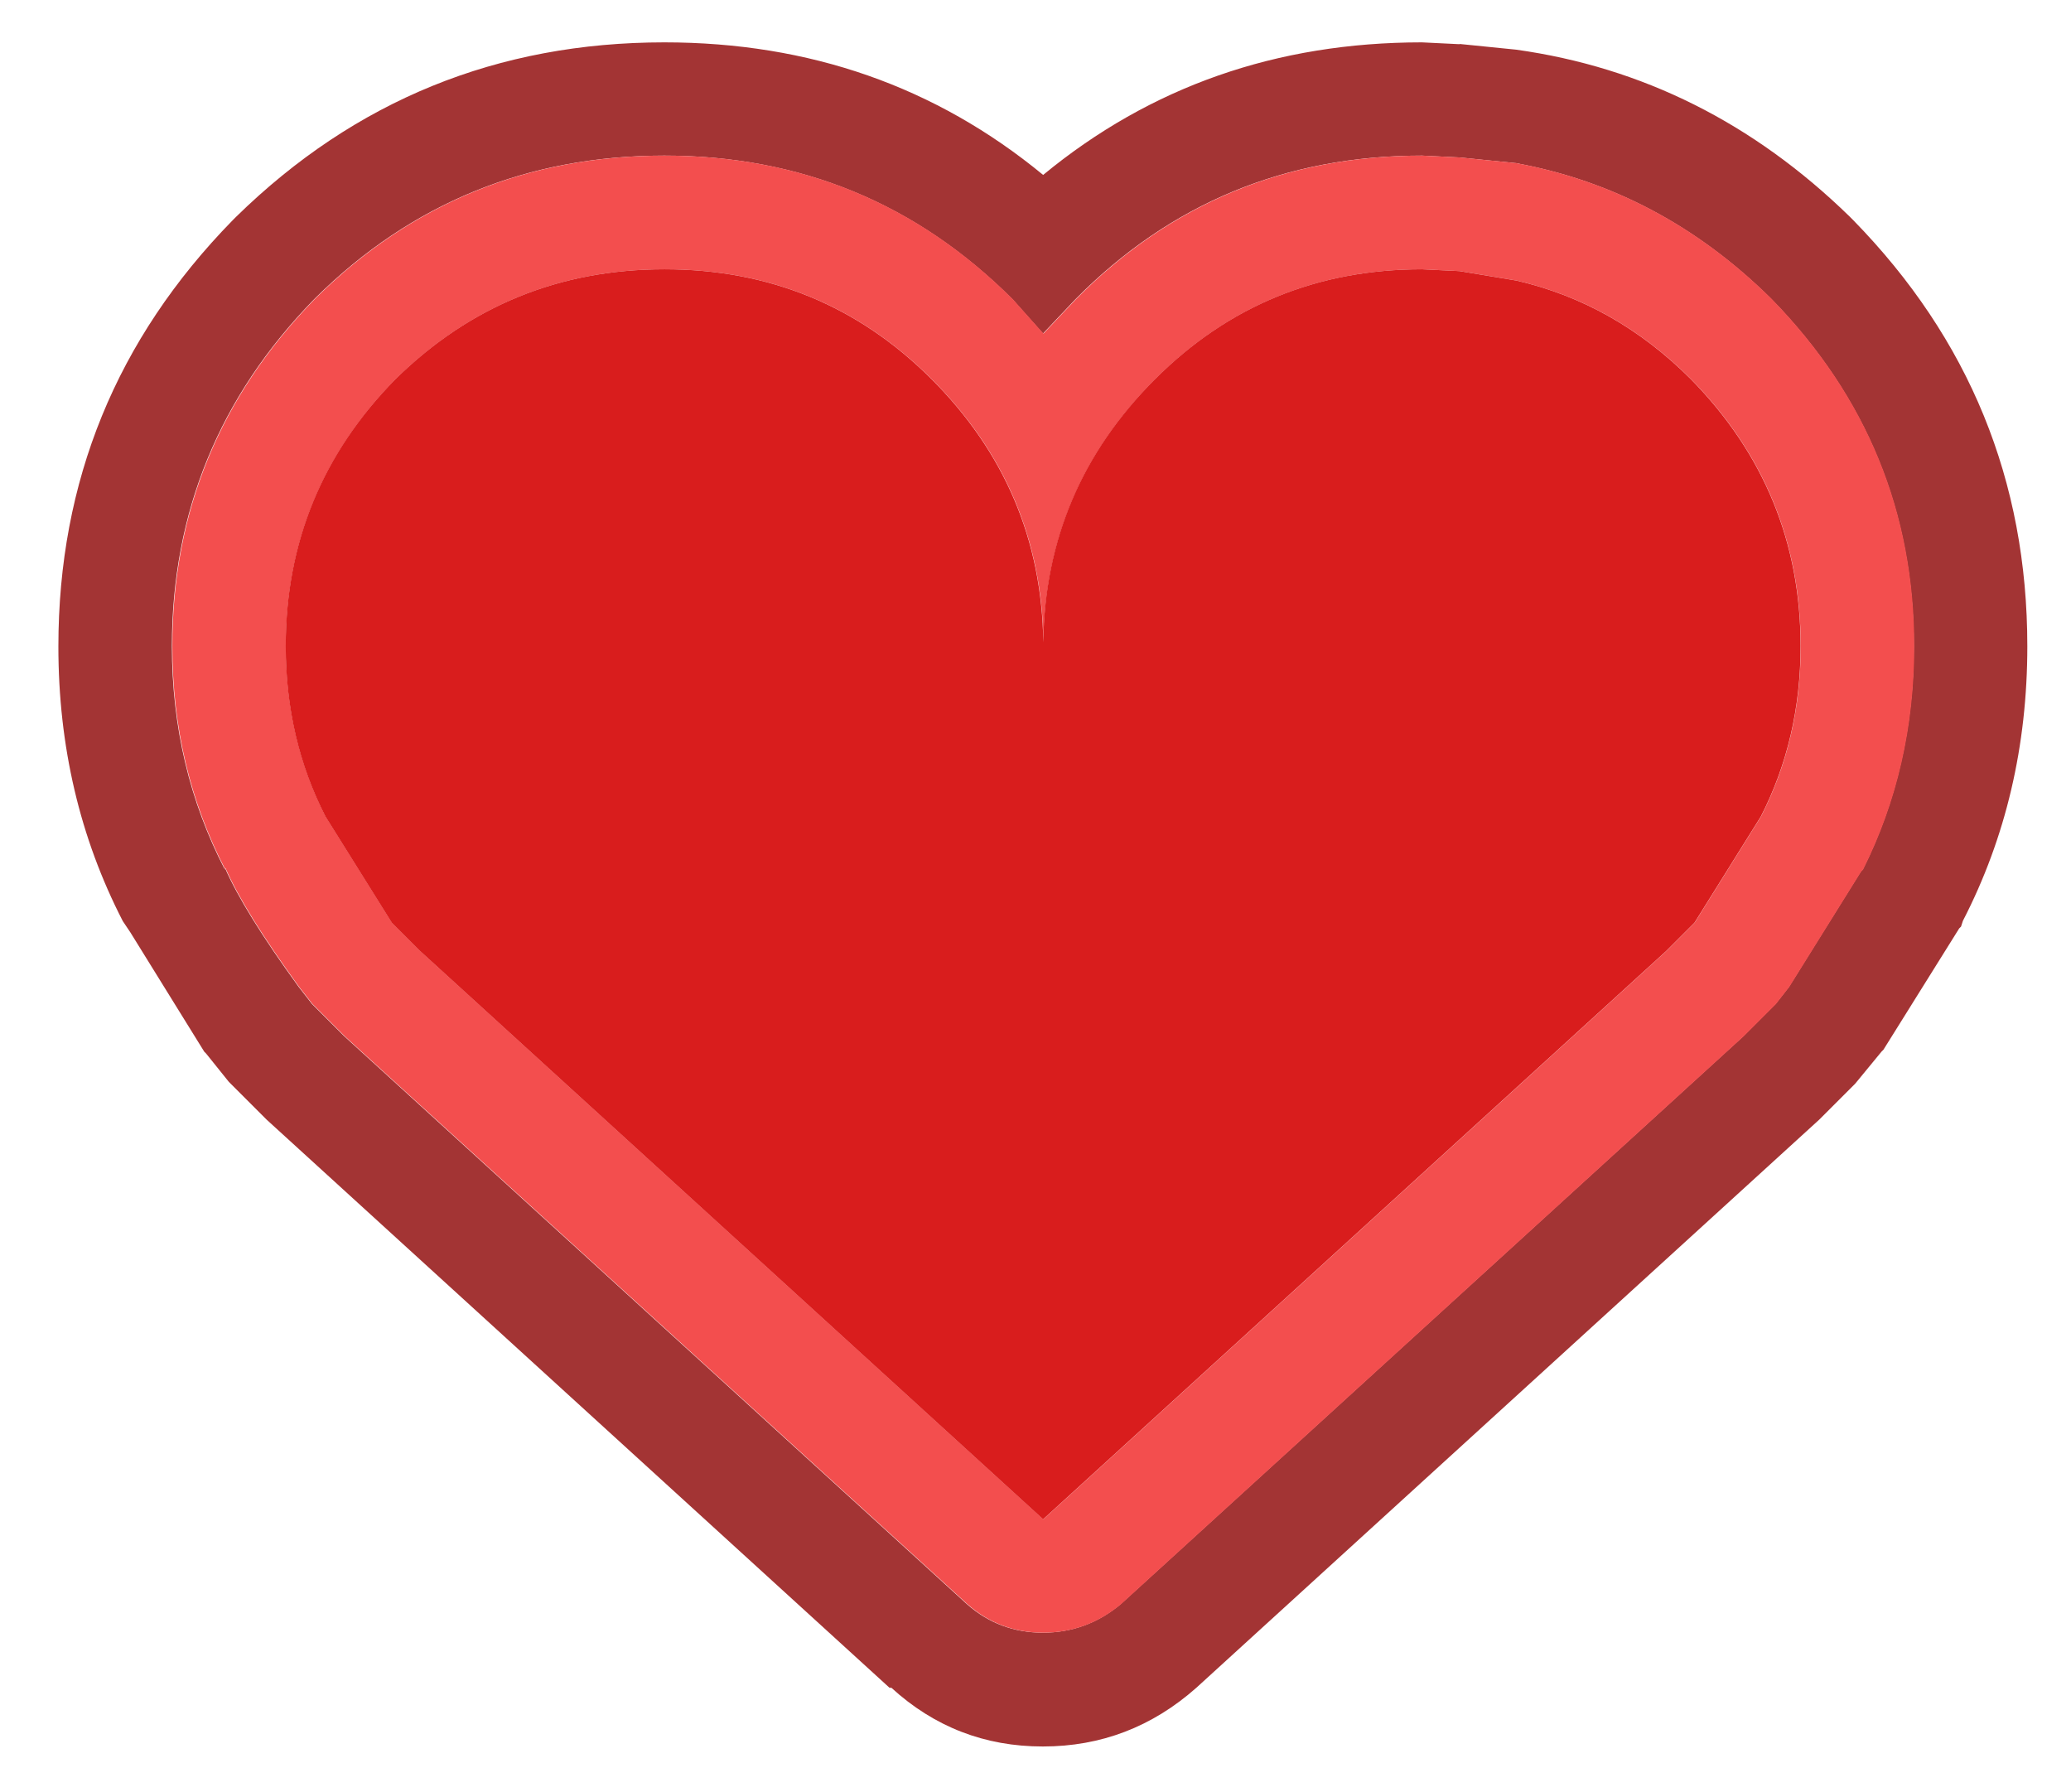
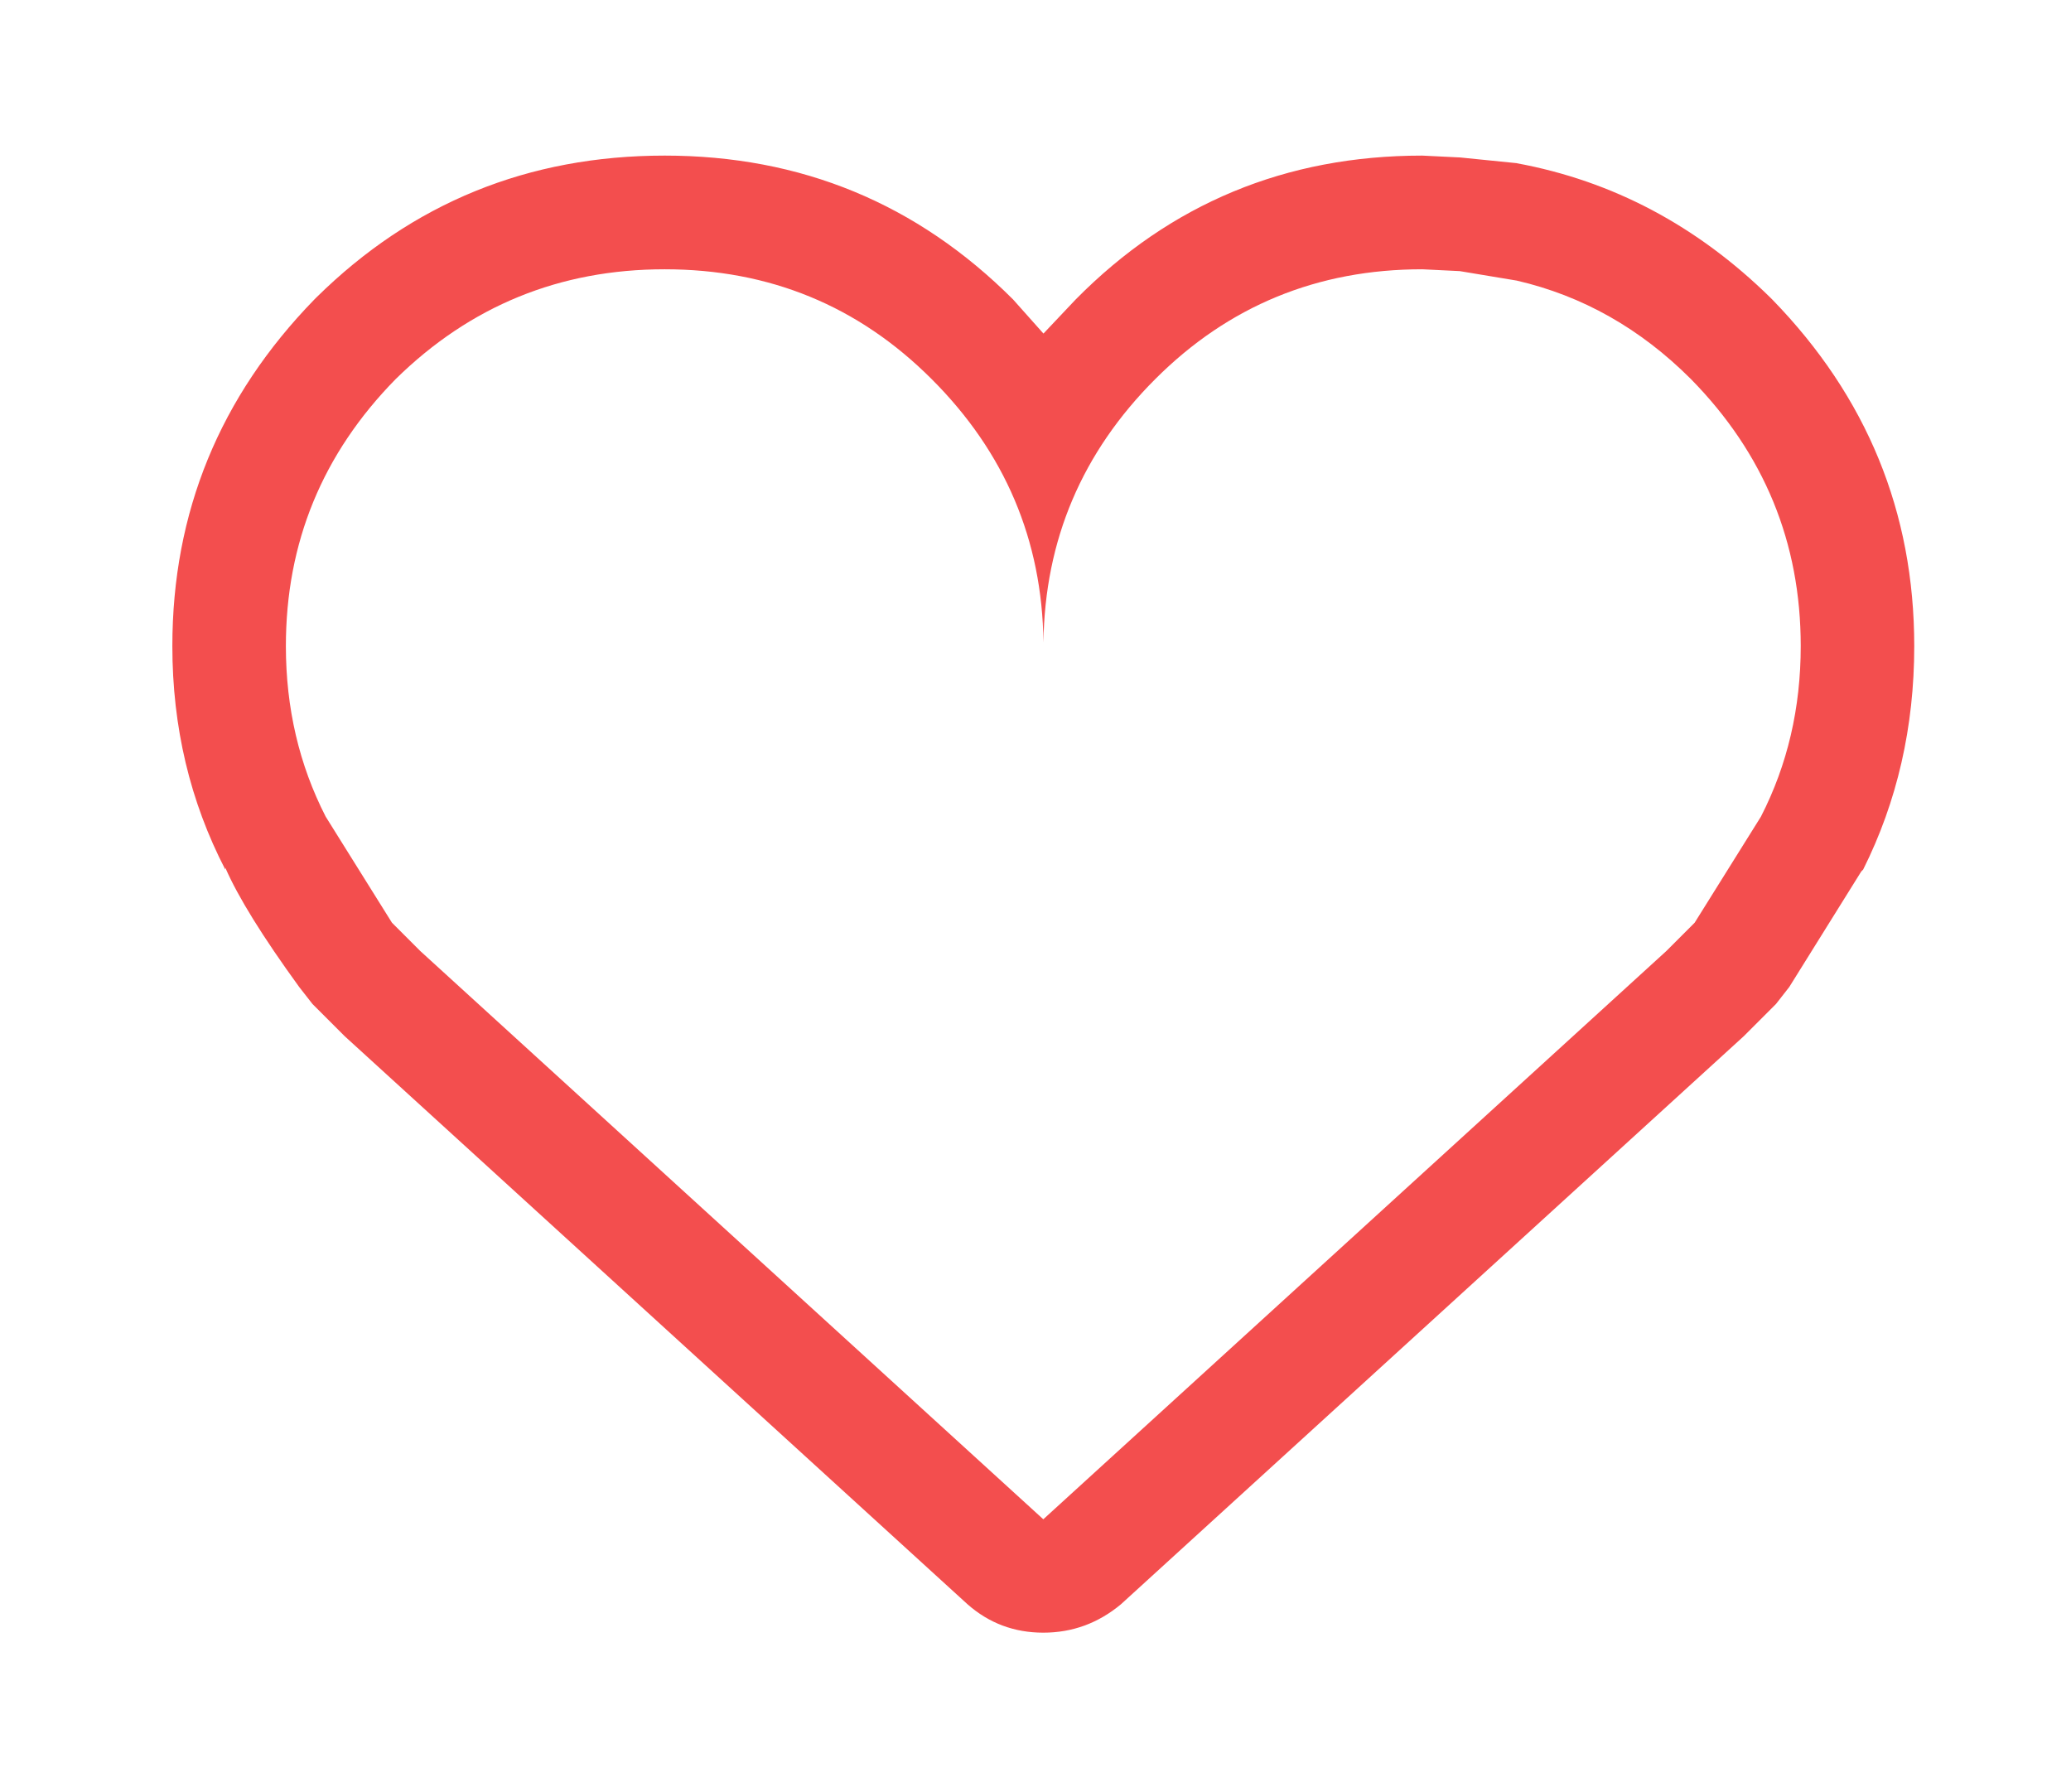
<svg xmlns="http://www.w3.org/2000/svg" xmlns:ns1="http://sodipodi.sourceforge.net/DTD/sodipodi-0.dtd" xmlns:ns2="http://www.inkscape.org/namespaces/inkscape" width="13.758mm" height="11.906mm" viewBox="0 0 13.758 11.906" version="1.1" id="svg3040" ns1:docname="health3.svg" ns2:version="1.2 (dc2aedaf03, 2022-05-15)">
  <ns1:namedview id="namedview3042" pagecolor="#ffffff" bordercolor="#000000" borderopacity="0.25" ns2:showpageshadow="2" ns2:pageopacity="0.0" ns2:pagecheckerboard="0" ns2:deskcolor="#d1d1d1" ns2:document-units="mm" showgrid="false" ns2:zoom="14.638496" ns2:cx="26.232203" ns2:cy="6.8996159" ns2:window-width="3440" ns2:window-height="1367" ns2:window-x="0" ns2:window-y="0" ns2:window-maximized="1" ns2:current-layer="layer1" />
  <defs id="defs3037" />
  <g ns2:label="Ebene 1" ns2:groupmode="layer" id="layer1" transform="translate(125.448,-24.99)">
    <g id="g3185" transform="matrix(0.951,0,0,0.951,-5.76,1.503)">
-       <path stroke="none" fill="#a33434" d="m -115.261,25.837 -0.397,-0.04 -0.265,-0.013 q -1.429,0 -2.421,1.005 l -0.225,0.238 -0.212,-0.238 q -1.005,-1.005 -2.434,-1.005 -1.429,0 -2.434,0.992 l -0.013,0.013 q -0.992,1.019 -0.992,2.421 0,0.847 0.37,1.561 v -0.013 q 0.132,0.304 0.516,0.833 l 0.093,0.119 0.198,0.198 0.026,0.026 4.352,3.969 q 0.225,0.198 0.529,0.198 0.304,0 0.542,-0.198 l 4.352,-3.969 0.026,-0.026 0.198,-0.198 0.093,-0.119 0.503,-0.807 0.013,-0.013 q 0.357,-0.714 0.357,-1.561 0,-1.402 -0.992,-2.421 l -0.013,-0.013 q -0.767,-0.754 -1.773,-0.939 m -0.397,-0.833 0.397,0.04 q 1.323,0.185 2.328,1.164 l 0.026,0.026 q 1.217,1.244 1.217,2.977 0,1.045 -0.45,1.918 l -0.013,0.04 -0.013,0.013 -0.529,0.847 -0.013,0.013 -0.185,0.225 -0.198,0.198 -0.026,0.026 -0.026,0.026 -4.352,3.969 q -0.463,0.41 -1.072,0.41 -0.609,0 -1.058,-0.41 h -0.013 l -4.352,-3.969 -0.026,-0.026 -0.026,-0.026 -0.198,-0.198 -0.013,-0.013 -0.159,-0.198 -0.013,-0.013 -0.516,-0.833 -0.053,-0.079 q -0.45,-0.873 -0.45,-1.918 0,-1.733 1.217,-2.977 l 0.026,-0.026 q 1.244,-1.217 2.99,-1.217 1.521,0 2.646,0.926 1.124,-0.926 2.646,-0.926 l 0.265,0.013" id="path365" style="stroke-width:0.265" />
      <path stroke="none" fill="#f34e4e" d="m -115.261,25.837 q 1.005,0.185 1.773,0.939 l 0.013,0.013 q 0.992,1.019 0.992,2.421 0,0.847 -0.357,1.561 l -0.013,0.013 -0.503,0.807 -0.093,0.119 -0.198,0.198 -0.026,0.026 -4.352,3.969 q -0.238,0.198 -0.542,0.198 -0.304,0 -0.529,-0.198 l -4.352,-3.969 -0.026,-0.026 -0.198,-0.198 -0.093,-0.119 q -0.384,-0.529 -0.516,-0.833 v 0.013 q -0.37,-0.714 -0.37,-1.561 0,-1.402 0.992,-2.421 l 0.013,-0.013 q 1.005,-0.992 2.434,-0.992 1.429,0 2.434,1.005 l 0.212,0.238 0.225,-0.238 q 0.992,-1.005 2.421,-1.005 l 0.265,0.013 0.397,0.04 m -0.397,0.754 -0.265,-0.013 q -1.098,0 -1.865,0.767 -0.767,0.767 -0.781,1.839 -0.013,-1.072 -0.781,-1.839 -0.767,-0.767 -1.865,-0.767 -1.098,0 -1.879,0.767 -0.767,0.781 -0.767,1.865 0,0.648 0.278,1.191 l 0.463,0.741 0.198,0.198 4.352,3.969 4.352,-3.969 0.198,-0.198 0.463,-0.741 q 0.278,-0.542 0.278,-1.191 0,-1.085 -0.767,-1.865 -0.529,-0.529 -1.217,-0.688 l -0.397,-0.066" id="path367" style="stroke-width:0.265" />
-       <path stroke="none" fill="#d91d1d" d="m -115.658,26.591 0.397,0.066 q 0.688,0.159 1.217,0.688 0.767,0.781 0.767,1.865 0,0.648 -0.278,1.191 l -0.463,0.741 -0.198,0.198 -4.352,3.969 -4.352,-3.969 -0.198,-0.198 -0.463,-0.741 q -0.278,-0.542 -0.278,-1.191 0,-1.085 0.767,-1.865 0.781,-0.767 1.879,-0.767 1.098,0 1.865,0.767 0.767,0.767 0.781,1.839 0.013,-1.072 0.781,-1.839 0.767,-0.767 1.865,-0.767 l 0.265,0.013" id="path369" style="stroke-width:0.265" />
    </g>
  </g>
</svg>